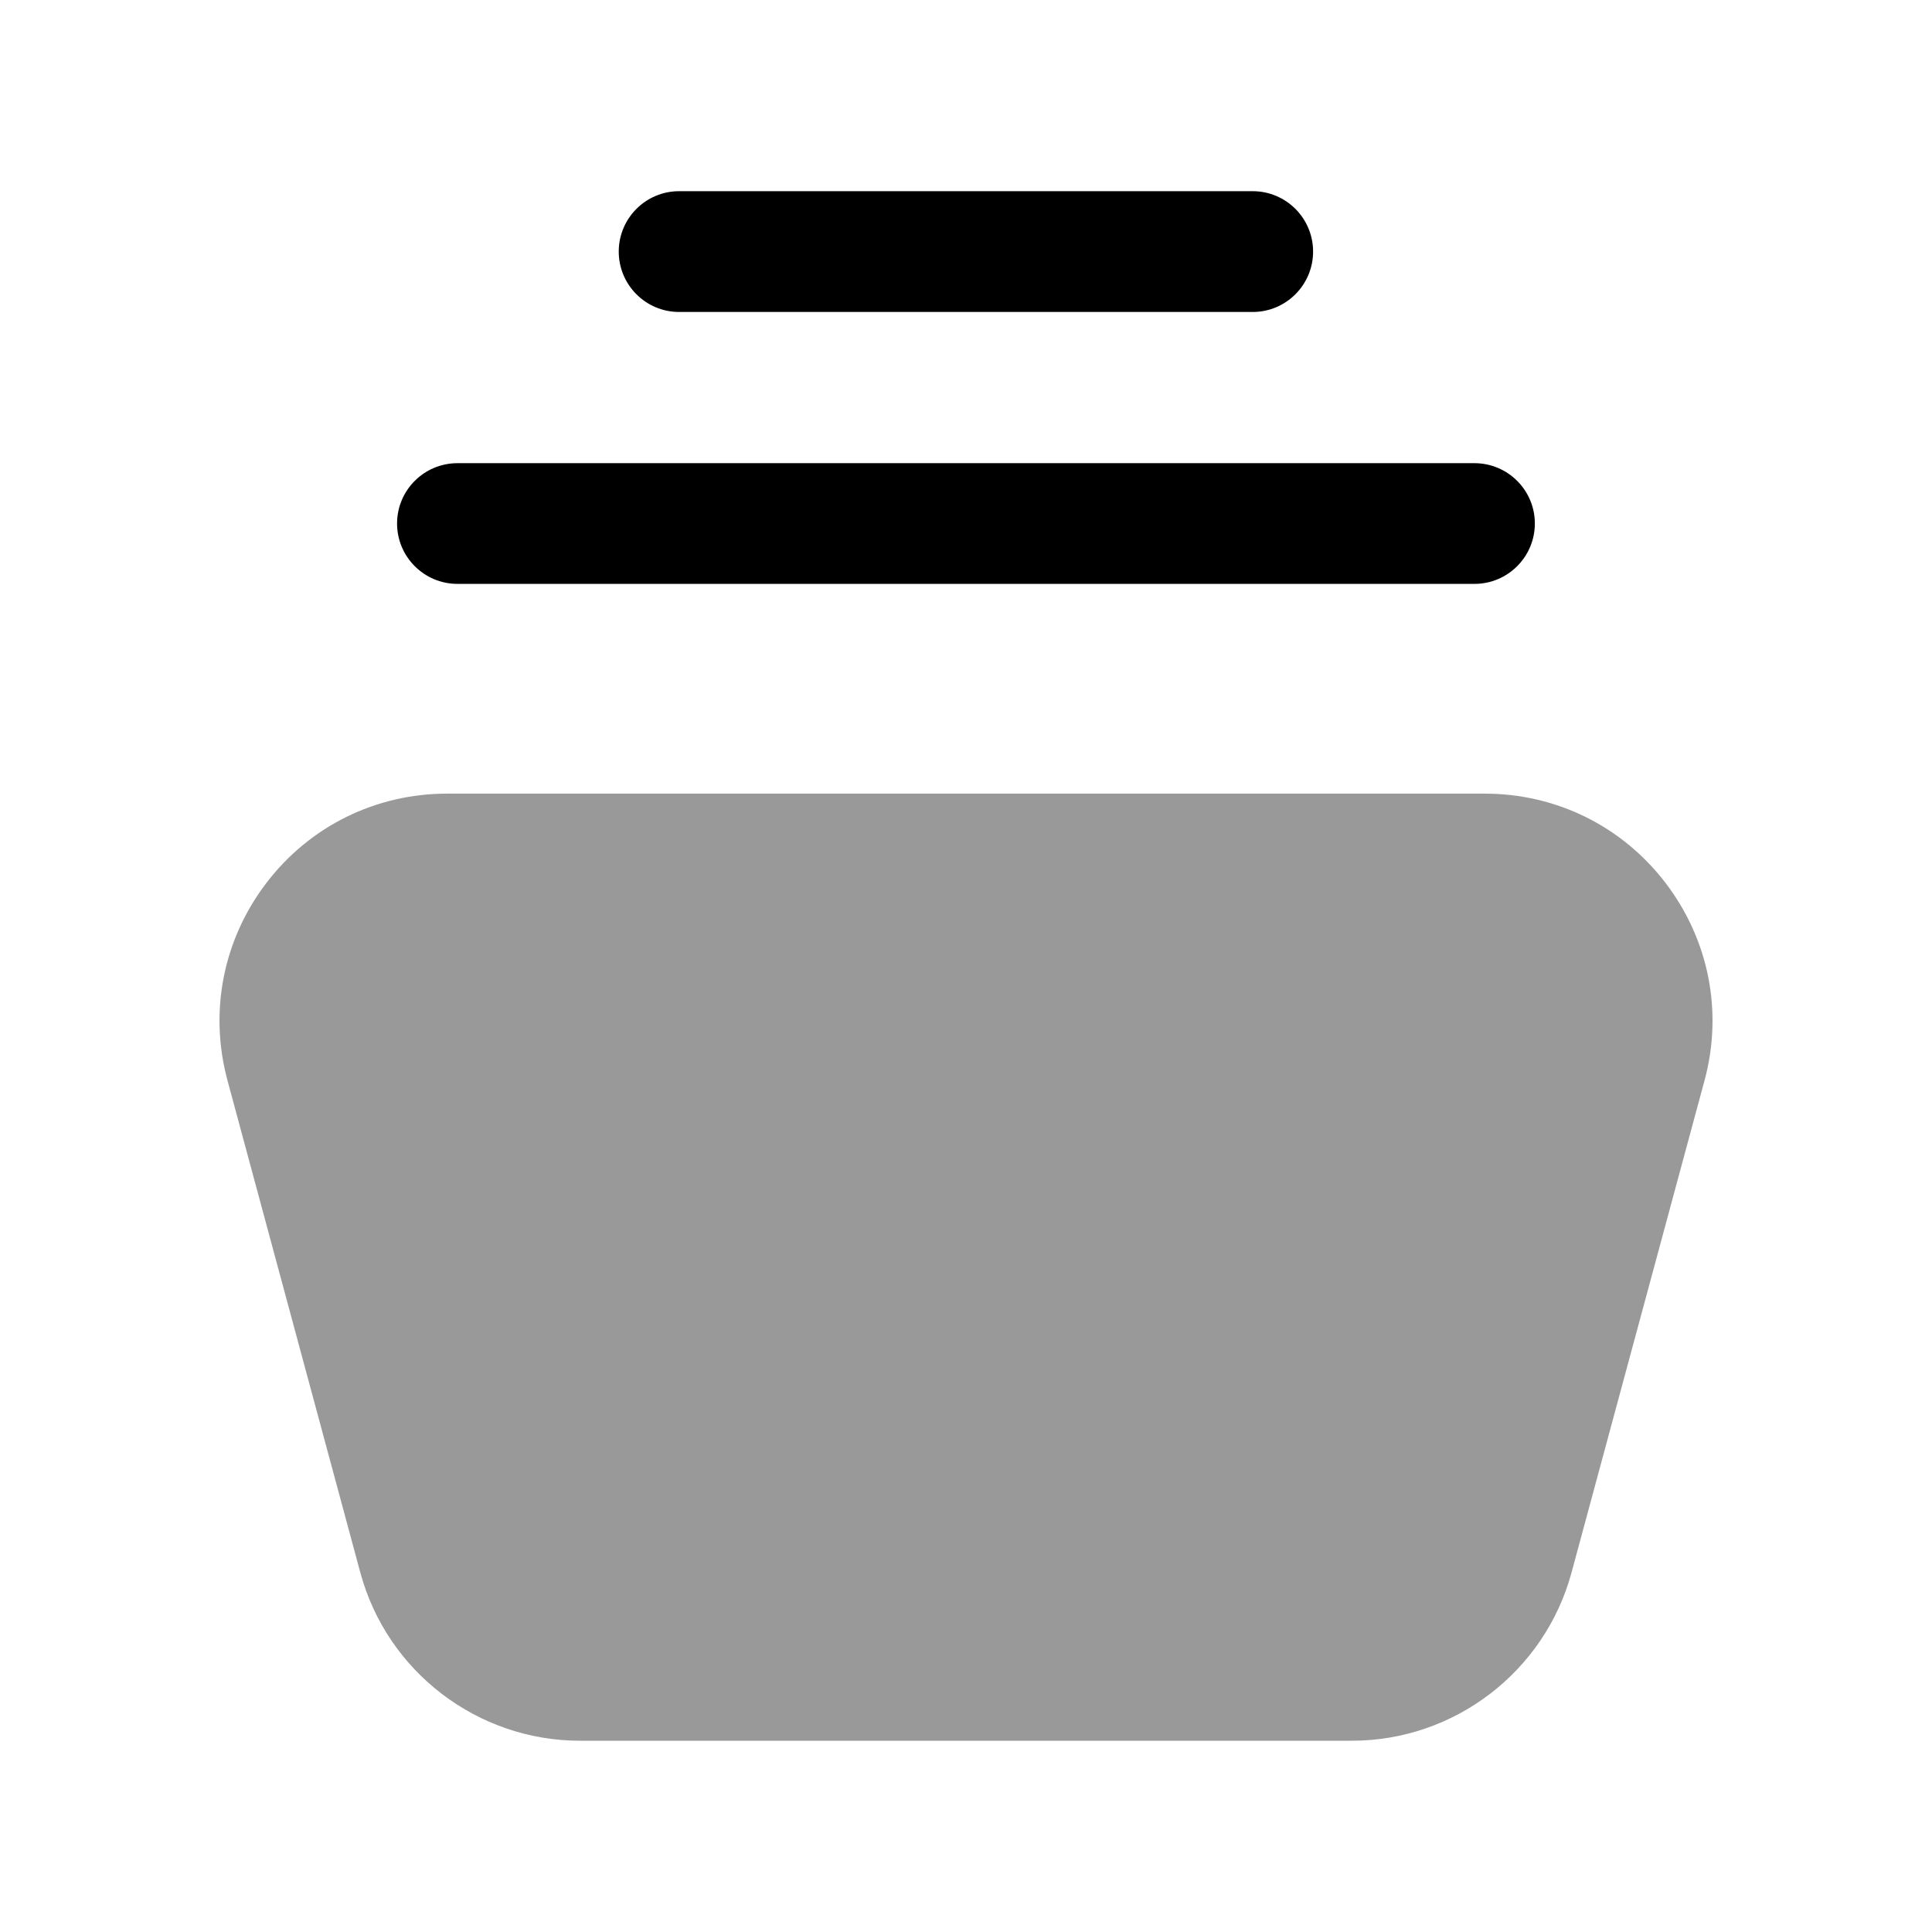
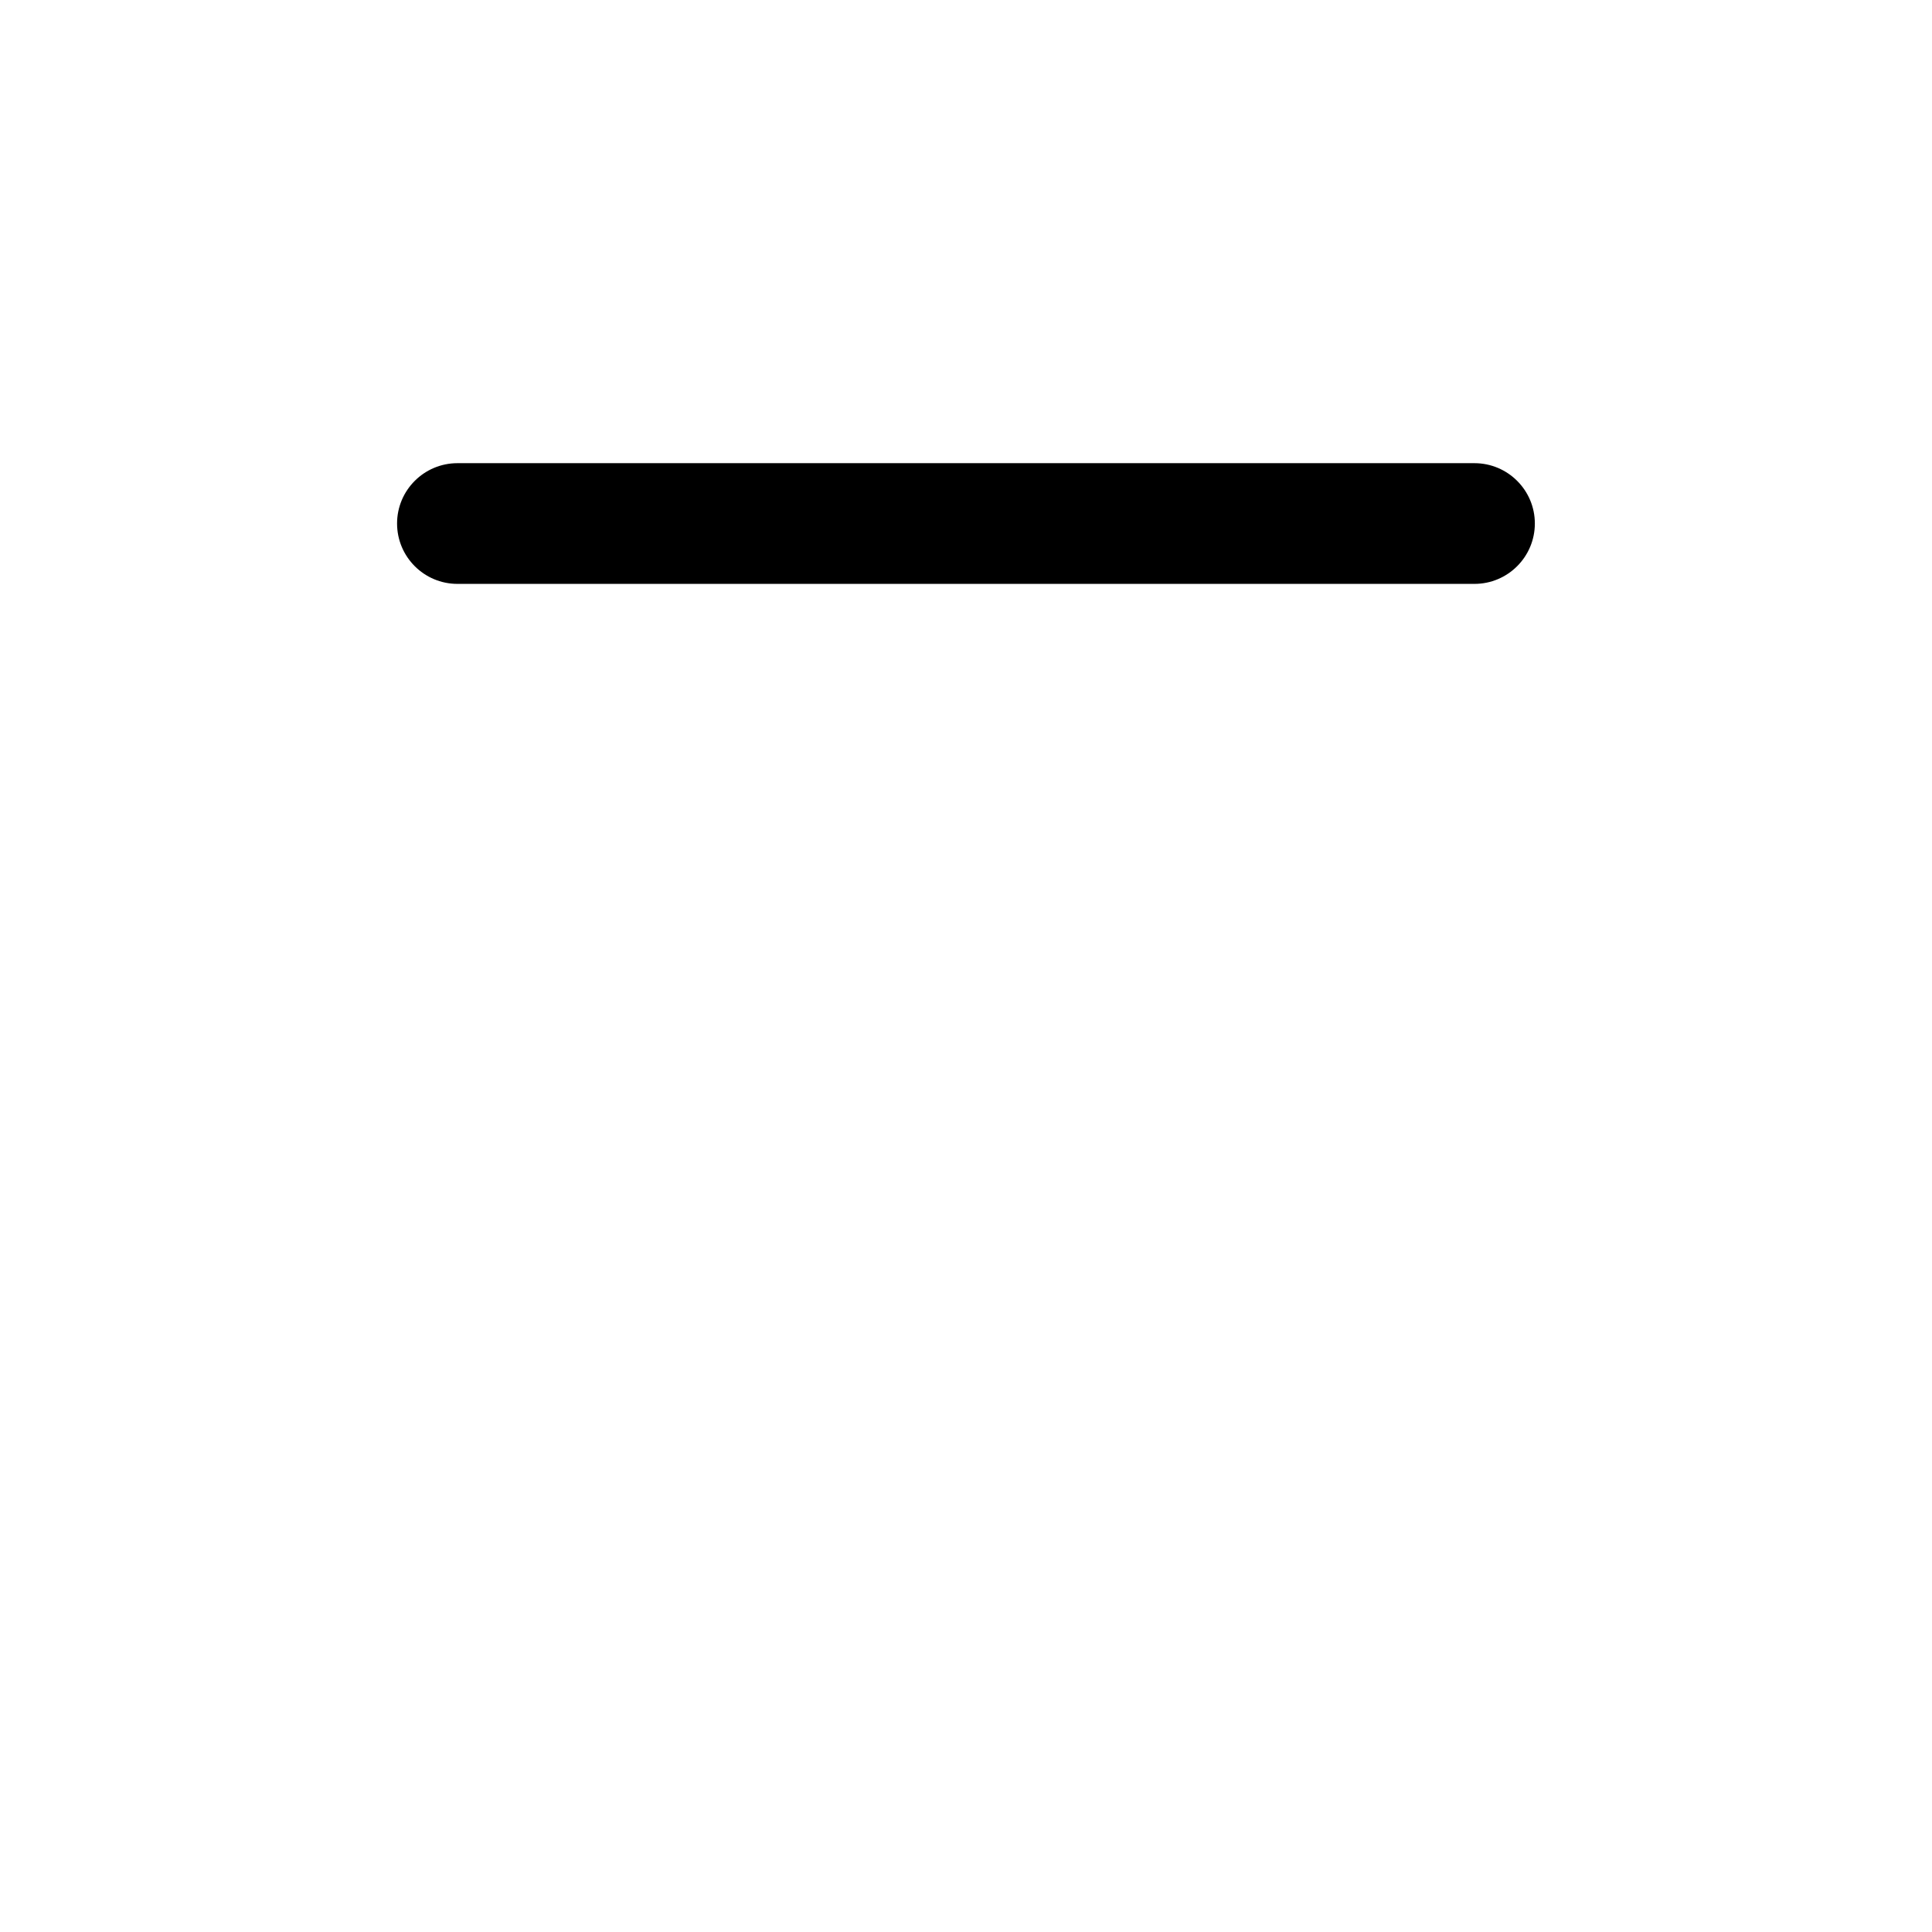
<svg xmlns="http://www.w3.org/2000/svg" width="23" height="23" viewBox="0 0 23 23" fill="none">
-   <path fill-rule="evenodd" clip-rule="evenodd" d="M8.085 3.714H14.913C15.31 3.714 15.632 3.392 15.632 2.995C15.632 2.598 15.31 2.276 14.913 2.276H8.085C7.688 2.276 7.366 2.598 7.366 2.995C7.366 3.392 7.688 3.714 8.085 3.714Z" fill="black" />
  <path fill-rule="evenodd" clip-rule="evenodd" d="M5.446 6.951H17.553C17.95 6.951 18.272 6.629 18.272 6.232C18.272 5.836 17.95 5.514 17.553 5.514H5.446C5.049 5.514 4.727 5.836 4.727 6.232C4.727 6.629 5.049 6.951 5.446 6.951Z" fill="black" />
-   <path opacity="0.4" fill-rule="evenodd" clip-rule="evenodd" d="M19.827 10.51C19.31 9.835 18.526 9.448 17.676 9.448H5.323C4.473 9.448 3.689 9.835 3.173 10.509C2.656 11.185 2.487 12.043 2.708 12.862L4.289 18.719C4.607 19.9 5.683 20.723 6.905 20.723H16.094C17.315 20.723 18.39 19.9 18.709 18.72L20.292 12.863C20.514 12.043 20.343 11.185 19.827 10.51Z" fill="black" />
</svg>